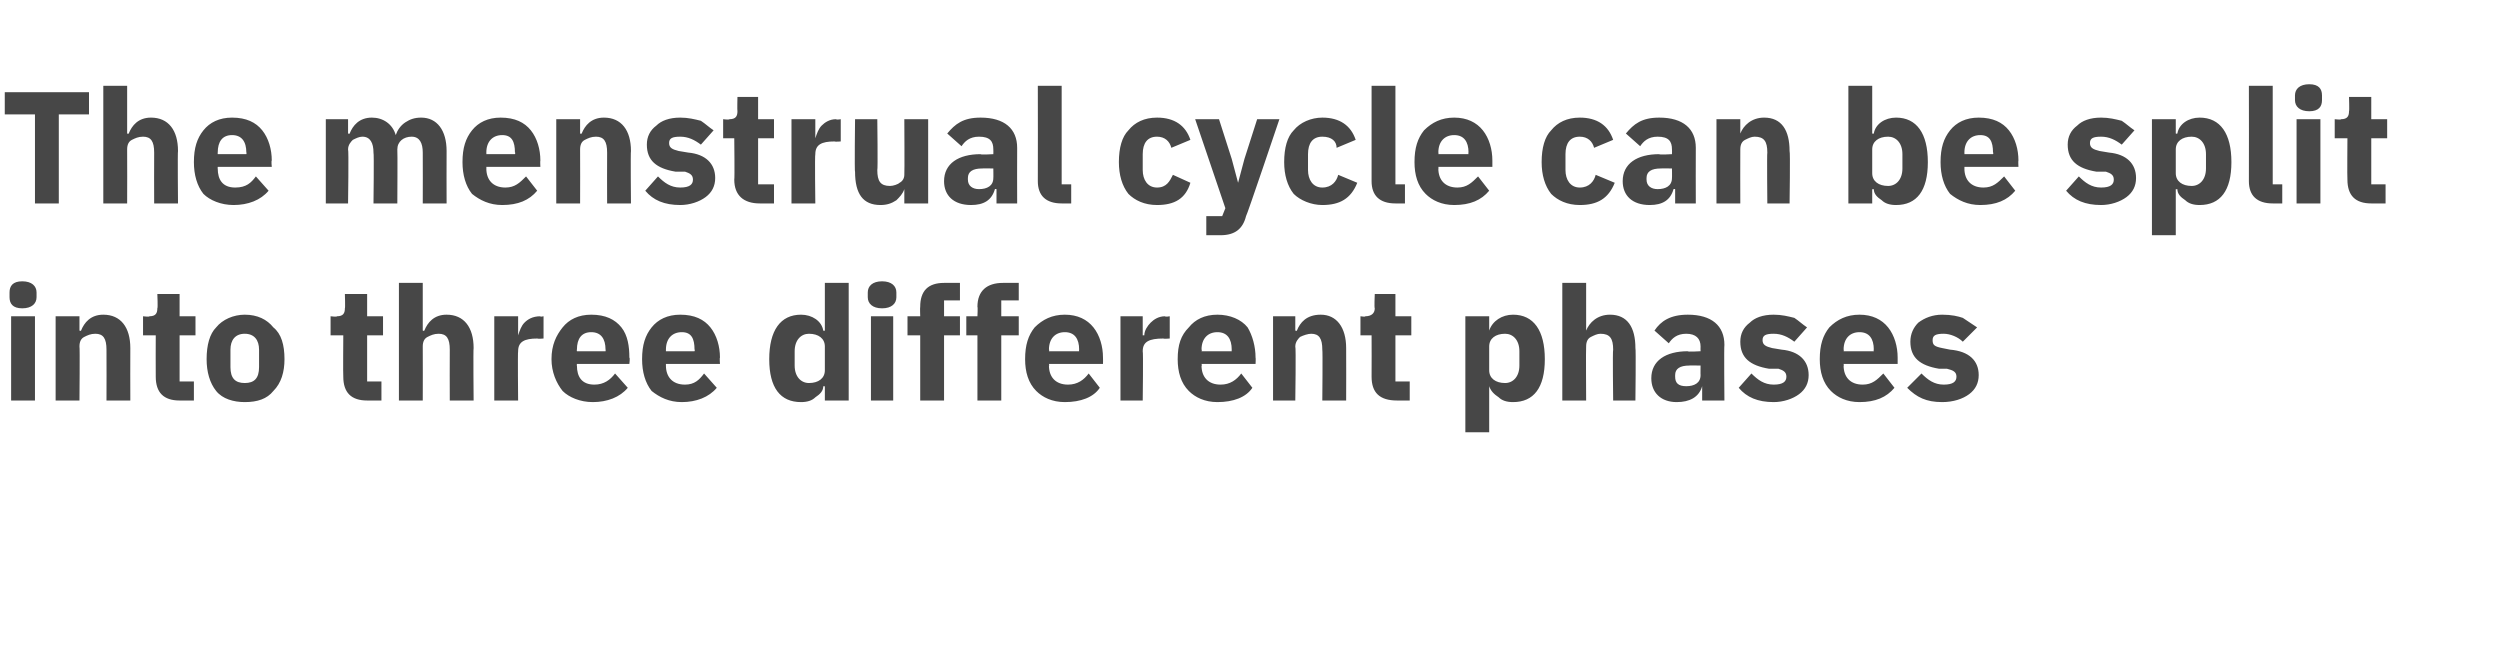
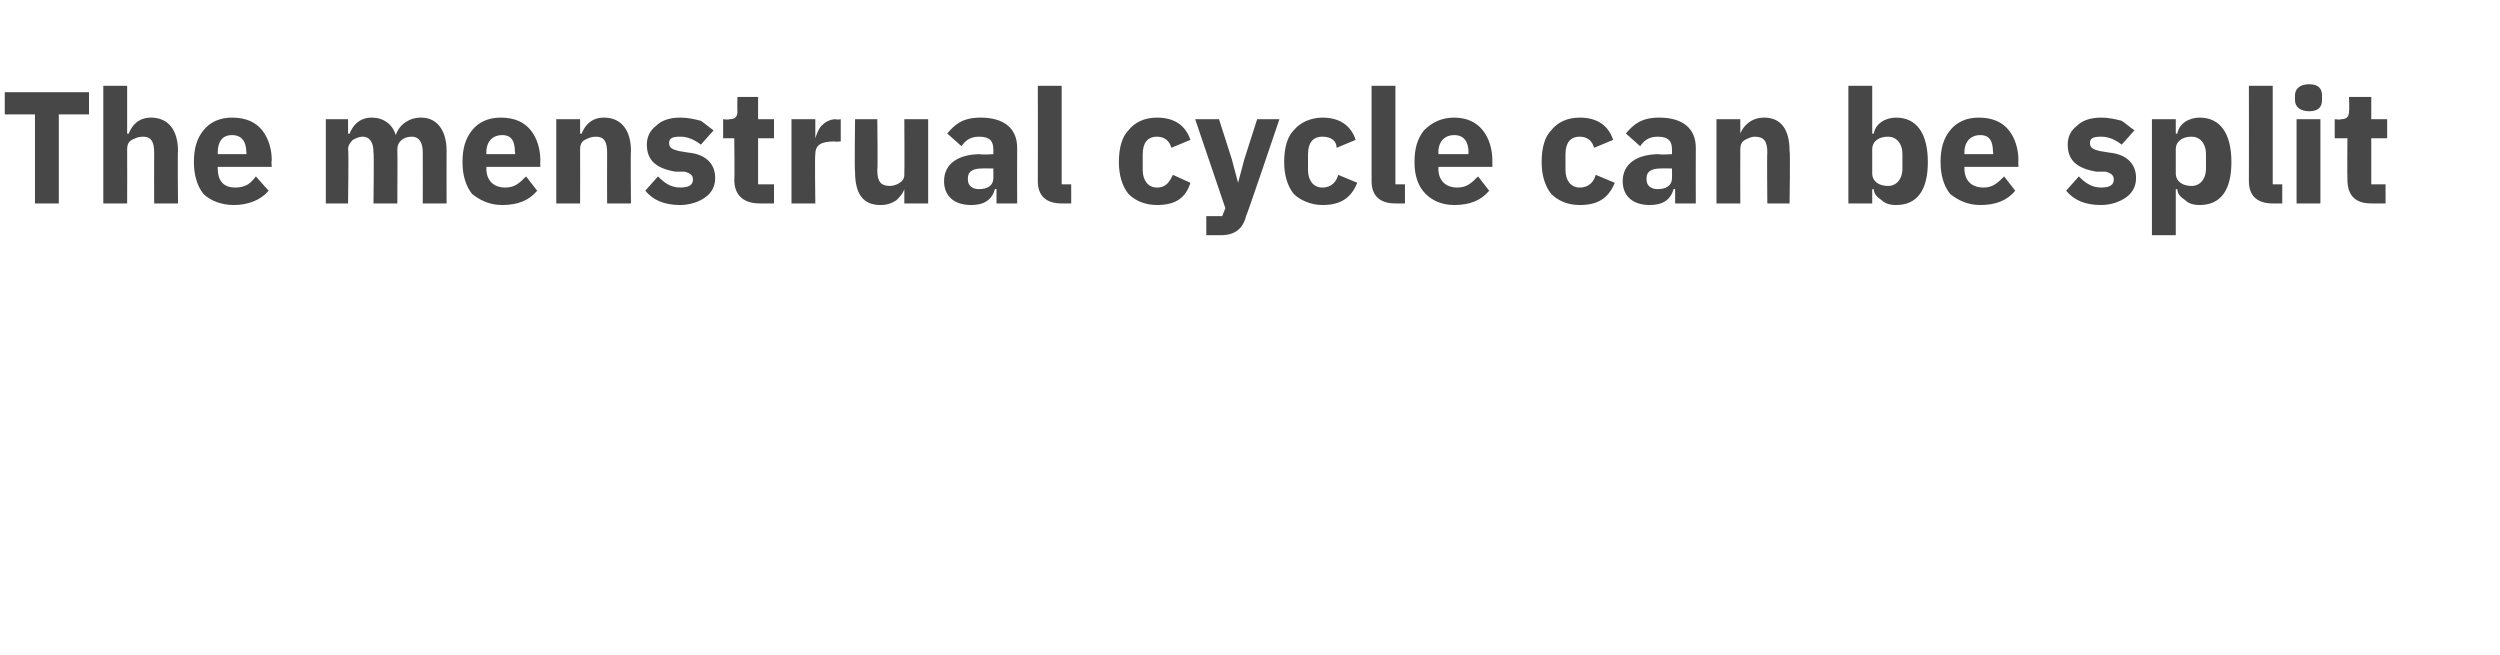
<svg xmlns="http://www.w3.org/2000/svg" version="1.1" width="157.3px" height="41.2px" viewBox="0 -5 157.3 41.2" style="top:-5px">
  <desc>The menstrual cycle can be split into three different phases</desc>
  <defs />
  <g id="Polygon170525">
-     <path d="M 2.3 13.7 C 2.3 13.7 2.3 13.4 2.3 13.4 C 2.3 13 2 12.7 1.4 12.7 C 0.8 12.7 0.6 13 0.6 13.4 C 0.6 13.4 0.6 13.7 0.6 13.7 C 0.6 14.1 0.8 14.4 1.4 14.4 C 2 14.4 2.3 14.1 2.3 13.7 Z M 0.7 20.2 L 2.2 20.2 L 2.2 14.9 L 0.7 14.9 L 0.7 20.2 Z M 5 20.2 C 5 20.2 5.03 16.8 5 16.8 C 5 16.5 5.1 16.3 5.3 16.2 C 5.5 16.1 5.7 16 6 16 C 6.5 16 6.7 16.3 6.7 17 C 6.71 17.03 6.7 20.2 6.7 20.2 L 8.2 20.2 C 8.2 20.2 8.19 16.91 8.2 16.9 C 8.2 15.6 7.6 14.8 6.5 14.8 C 5.7 14.8 5.3 15.3 5.1 15.8 C 5.09 15.84 5 15.8 5 15.8 L 5 14.9 L 3.5 14.9 L 3.5 20.2 L 5 20.2 Z M 12.2 20.2 L 12.2 19 L 11.3 19 L 11.3 16.1 L 12.3 16.1 L 12.3 14.9 L 11.3 14.9 L 11.3 13.5 L 9.9 13.5 C 9.9 13.5 9.94 14.39 9.9 14.4 C 9.9 14.7 9.8 14.9 9.4 14.9 C 9.42 14.95 9 14.9 9 14.9 L 9 16.1 L 9.8 16.1 C 9.8 16.1 9.79 18.67 9.8 18.7 C 9.8 19.7 10.3 20.2 11.3 20.2 C 11.35 20.2 12.2 20.2 12.2 20.2 Z M 17.2 19.6 C 17.7 19.1 17.9 18.4 17.9 17.6 C 17.9 16.7 17.7 16 17.2 15.6 C 16.8 15.1 16.2 14.8 15.4 14.8 C 14.7 14.8 14 15.1 13.6 15.6 C 13.2 16 13 16.7 13 17.6 C 13 18.4 13.2 19.1 13.6 19.6 C 14 20.1 14.7 20.3 15.4 20.3 C 16.2 20.3 16.8 20.1 17.2 19.6 Z M 14.5 18.1 C 14.5 18.1 14.5 17 14.5 17 C 14.5 16.4 14.8 16 15.4 16 C 16 16 16.3 16.4 16.3 17 C 16.3 17 16.3 18.1 16.3 18.1 C 16.3 18.8 16 19.1 15.4 19.1 C 14.8 19.1 14.5 18.8 14.5 18.1 Z M 24 20.2 L 24 19 L 23.1 19 L 23.1 16.1 L 24.1 16.1 L 24.1 14.9 L 23.1 14.9 L 23.1 13.5 L 21.7 13.5 C 21.7 13.5 21.73 14.39 21.7 14.4 C 21.7 14.7 21.6 14.9 21.2 14.9 C 21.21 14.95 20.8 14.9 20.8 14.9 L 20.8 16.1 L 21.6 16.1 C 21.6 16.1 21.58 18.67 21.6 18.7 C 21.6 19.7 22.1 20.2 23.1 20.2 C 23.14 20.2 24 20.2 24 20.2 Z M 25.1 20.2 L 26.6 20.2 C 26.6 20.2 26.61 16.8 26.6 16.8 C 26.6 16.5 26.7 16.3 26.9 16.2 C 27.1 16.1 27.3 16 27.6 16 C 28.1 16 28.3 16.3 28.3 17 C 28.29 17.03 28.3 20.2 28.3 20.2 L 29.8 20.2 C 29.8 20.2 29.77 16.91 29.8 16.9 C 29.8 15.6 29.2 14.8 28.1 14.8 C 27.3 14.8 26.9 15.3 26.7 15.8 C 26.67 15.84 26.6 15.8 26.6 15.8 L 26.6 12.8 L 25.1 12.8 L 25.1 20.2 Z M 32.6 20.2 C 32.6 20.2 32.57 17.13 32.6 17.1 C 32.6 16.5 33 16.3 33.8 16.3 C 33.85 16.33 34.2 16.3 34.2 16.3 L 34.2 14.9 C 34.2 14.9 33.96 14.95 34 14.9 C 33.5 14.9 33.2 15.1 33 15.3 C 32.8 15.5 32.7 15.8 32.6 16.1 C 32.62 16.09 32.6 16.1 32.6 16.1 L 32.6 14.9 L 31.1 14.9 L 31.1 20.2 L 32.6 20.2 Z M 39.5 19.4 C 39.5 19.4 38.7 18.5 38.7 18.5 C 38.4 18.9 38 19.2 37.4 19.2 C 36.6 19.2 36.3 18.7 36.3 18 C 36.28 18.03 36.3 17.9 36.3 17.9 L 39.6 17.9 C 39.6 17.9 39.65 17.51 39.6 17.5 C 39.6 16.8 39.5 16.1 39.1 15.6 C 38.7 15.1 38.1 14.8 37.2 14.8 C 36.4 14.8 35.8 15.1 35.4 15.6 C 35 16.1 34.7 16.7 34.7 17.6 C 34.7 18.4 35 19.1 35.4 19.6 C 35.8 20 36.5 20.3 37.3 20.3 C 38.2 20.3 39 20 39.5 19.4 Z M 38.1 17 C 38.12 16.99 38.1 17.1 38.1 17.1 L 36.3 17.1 C 36.3 17.1 36.28 17 36.3 17 C 36.3 16.3 36.6 15.9 37.2 15.9 C 37.8 15.9 38.1 16.3 38.1 17 Z M 45.1 19.4 C 45.1 19.4 44.3 18.5 44.3 18.5 C 44 18.9 43.7 19.2 43.1 19.2 C 42.3 19.2 41.9 18.7 41.9 18 C 41.9 18.03 41.9 17.9 41.9 17.9 L 45.3 17.9 C 45.3 17.9 45.27 17.51 45.3 17.5 C 45.3 16.8 45.1 16.1 44.7 15.6 C 44.3 15.1 43.7 14.8 42.8 14.8 C 42 14.8 41.4 15.1 41 15.6 C 40.6 16.1 40.4 16.7 40.4 17.6 C 40.4 18.4 40.6 19.1 41 19.6 C 41.5 20 42.1 20.3 42.9 20.3 C 43.8 20.3 44.6 20 45.1 19.4 Z M 43.7 17 C 43.74 16.99 43.7 17.1 43.7 17.1 L 41.9 17.1 C 41.9 17.1 41.9 17 41.9 17 C 41.9 16.3 42.3 15.9 42.9 15.9 C 43.5 15.9 43.7 16.3 43.7 17 Z M 51.9 20.2 L 53.4 20.2 L 53.4 12.8 L 51.9 12.8 L 51.9 15.8 C 51.9 15.8 51.85 15.83 51.8 15.8 C 51.7 15.2 51.1 14.8 50.4 14.8 C 49.1 14.8 48.4 15.8 48.4 17.6 C 48.4 19.4 49.1 20.3 50.4 20.3 C 50.8 20.3 51.1 20.2 51.3 20 C 51.6 19.8 51.8 19.6 51.8 19.3 C 51.85 19.32 51.9 19.3 51.9 19.3 L 51.9 20.2 Z M 50 18 C 50 18 50 17.1 50 17.1 C 50 16.4 50.4 16 50.9 16 C 51.5 16 51.9 16.3 51.9 16.8 C 51.9 16.8 51.9 18.3 51.9 18.3 C 51.9 18.8 51.5 19.1 50.9 19.1 C 50.4 19.1 50 18.7 50 18 Z M 56.4 13.7 C 56.4 13.7 56.4 13.4 56.4 13.4 C 56.4 13 56.1 12.7 55.5 12.7 C 54.9 12.7 54.6 13 54.6 13.4 C 54.6 13.4 54.6 13.7 54.6 13.7 C 54.6 14.1 54.9 14.4 55.5 14.4 C 56.1 14.4 56.4 14.1 56.4 13.7 Z M 54.8 20.2 L 56.2 20.2 L 56.2 14.9 L 54.8 14.9 L 54.8 20.2 Z M 57.9 20.2 L 59.4 20.2 L 59.4 16.1 L 60.4 16.1 L 60.4 14.9 L 59.4 14.9 L 59.4 13.9 L 60.4 13.9 L 60.4 12.8 C 60.4 12.8 59.45 12.8 59.4 12.8 C 58.4 12.8 57.9 13.3 57.9 14.3 C 57.88 14.33 57.9 14.9 57.9 14.9 L 57.1 14.9 L 57.1 16.1 L 57.9 16.1 L 57.9 20.2 Z M 61.5 20.2 L 63 20.2 L 63 16.1 L 64.1 16.1 L 64.1 14.9 L 63 14.9 L 63 13.9 L 64.1 13.9 L 64.1 12.8 C 64.1 12.8 63.1 12.8 63.1 12.8 C 62.1 12.8 61.5 13.3 61.5 14.3 C 61.53 14.33 61.5 14.9 61.5 14.9 L 60.8 14.9 L 60.8 16.1 L 61.5 16.1 L 61.5 20.2 Z M 69.2 19.4 C 69.2 19.4 68.5 18.5 68.5 18.5 C 68.2 18.9 67.8 19.2 67.2 19.2 C 66.4 19.2 66 18.7 66 18 C 66.04 18.03 66 17.9 66 17.9 L 69.4 17.9 C 69.4 17.9 69.41 17.51 69.4 17.5 C 69.4 16.8 69.2 16.1 68.8 15.6 C 68.4 15.1 67.8 14.8 67 14.8 C 66.2 14.8 65.6 15.1 65.1 15.6 C 64.7 16.1 64.5 16.7 64.5 17.6 C 64.5 18.4 64.7 19.1 65.2 19.6 C 65.6 20 66.2 20.3 67 20.3 C 68 20.3 68.8 20 69.2 19.4 Z M 67.9 17 C 67.88 16.99 67.9 17.1 67.9 17.1 L 66 17.1 C 66 17.1 66.04 17 66 17 C 66 16.3 66.4 15.9 67 15.9 C 67.6 15.9 67.9 16.3 67.9 17 Z M 71.9 20.2 C 71.9 20.2 71.94 17.13 71.9 17.1 C 71.9 16.5 72.3 16.3 73.2 16.3 C 73.22 16.33 73.6 16.3 73.6 16.3 L 73.6 14.9 C 73.6 14.9 73.33 14.95 73.3 14.9 C 72.9 14.9 72.6 15.1 72.4 15.3 C 72.2 15.5 72 15.8 72 16.1 C 71.99 16.09 71.9 16.1 71.9 16.1 L 71.9 14.9 L 70.5 14.9 L 70.5 20.2 L 71.9 20.2 Z M 78.8 19.4 C 78.8 19.4 78.1 18.5 78.1 18.5 C 77.8 18.9 77.4 19.2 76.8 19.2 C 76 19.2 75.6 18.7 75.6 18 C 75.65 18.03 75.6 17.9 75.6 17.9 L 79 17.9 C 79 17.9 79.02 17.51 79 17.5 C 79 16.8 78.8 16.1 78.5 15.6 C 78.1 15.1 77.4 14.8 76.6 14.8 C 75.8 14.8 75.2 15.1 74.8 15.6 C 74.3 16.1 74.1 16.7 74.1 17.6 C 74.1 18.4 74.3 19.1 74.8 19.6 C 75.2 20 75.8 20.3 76.6 20.3 C 77.6 20.3 78.4 20 78.8 19.4 Z M 77.5 17 C 77.49 16.99 77.5 17.1 77.5 17.1 L 75.6 17.1 C 75.6 17.1 75.65 17 75.6 17 C 75.6 16.3 76 15.9 76.6 15.9 C 77.2 15.9 77.5 16.3 77.5 17 Z M 81.5 20.2 C 81.5 20.2 81.55 16.8 81.5 16.8 C 81.5 16.5 81.7 16.3 81.8 16.2 C 82 16.1 82.3 16 82.5 16 C 83 16 83.2 16.3 83.2 17 C 83.23 17.03 83.2 20.2 83.2 20.2 L 84.7 20.2 C 84.7 20.2 84.71 16.91 84.7 16.9 C 84.7 15.6 84.1 14.8 83.1 14.8 C 82.2 14.8 81.8 15.3 81.6 15.8 C 81.61 15.84 81.5 15.8 81.5 15.8 L 81.5 14.9 L 80.1 14.9 L 80.1 20.2 L 81.5 20.2 Z M 88.7 20.2 L 88.7 19 L 87.8 19 L 87.8 16.1 L 88.8 16.1 L 88.8 14.9 L 87.8 14.9 L 87.8 13.5 L 86.5 13.5 C 86.5 13.5 86.46 14.39 86.5 14.4 C 86.5 14.7 86.3 14.9 85.9 14.9 C 85.94 14.95 85.6 14.9 85.6 14.9 L 85.6 16.1 L 86.3 16.1 C 86.3 16.1 86.31 18.67 86.3 18.7 C 86.3 19.7 86.8 20.2 87.9 20.2 C 87.87 20.2 88.7 20.2 88.7 20.2 Z M 92.2 22.2 L 93.7 22.2 L 93.7 19.3 C 93.7 19.3 93.75 19.32 93.7 19.3 C 93.8 19.6 94 19.8 94.3 20 C 94.5 20.2 94.8 20.3 95.2 20.3 C 96.5 20.3 97.2 19.4 97.2 17.6 C 97.2 15.8 96.5 14.8 95.2 14.8 C 94.5 14.8 93.9 15.2 93.7 15.8 C 93.75 15.83 93.7 15.8 93.7 15.8 L 93.7 14.9 L 92.2 14.9 L 92.2 22.2 Z M 93.7 18.3 C 93.7 18.3 93.7 16.8 93.7 16.8 C 93.7 16.3 94.1 16 94.7 16 C 95.2 16 95.6 16.4 95.6 17.1 C 95.6 17.1 95.6 18 95.6 18 C 95.6 18.7 95.2 19.1 94.7 19.1 C 94.1 19.1 93.7 18.8 93.7 18.3 Z M 98.3 20.2 L 99.8 20.2 C 99.8 20.2 99.78 16.8 99.8 16.8 C 99.8 16.5 99.9 16.3 100.1 16.2 C 100.3 16.1 100.5 16 100.7 16 C 101.3 16 101.5 16.3 101.5 17 C 101.46 17.03 101.5 20.2 101.5 20.2 L 102.9 20.2 C 102.9 20.2 102.94 16.91 102.9 16.9 C 102.9 15.6 102.4 14.8 101.3 14.8 C 100.5 14.8 100 15.3 99.8 15.8 C 99.84 15.84 99.8 15.8 99.8 15.8 L 99.8 12.8 L 98.3 12.8 L 98.3 20.2 Z M 108.5 16.7 C 108.47 16.75 108.5 20.2 108.5 20.2 L 107.1 20.2 L 107.1 19.3 C 107.1 19.3 107.08 19.28 107.1 19.3 C 106.9 20 106.3 20.3 105.5 20.3 C 104.5 20.3 103.9 19.7 103.9 18.8 C 103.9 17.7 104.8 17.1 106.2 17.1 C 106.16 17.15 107 17.1 107 17.1 C 107 17.1 106.99 16.82 107 16.8 C 107 16.3 106.7 16 106.1 16 C 105.5 16 105.2 16.3 105 16.6 C 105 16.6 104.1 15.8 104.1 15.8 C 104.5 15.2 105.1 14.8 106.2 14.8 C 107.7 14.8 108.5 15.5 108.5 16.7 Z M 107 18 C 107 18 106.27 17.99 106.3 18 C 105.7 18 105.4 18.2 105.4 18.6 C 105.4 18.6 105.4 18.7 105.4 18.7 C 105.4 19.1 105.6 19.3 106.1 19.3 C 106.6 19.3 107 19.1 107 18.6 C 106.99 18.61 107 18 107 18 Z M 113.2 19.8 C 113.6 19.5 113.8 19.1 113.8 18.6 C 113.8 17.7 113.2 17.1 112.1 17 C 112.1 17 111.5 16.9 111.5 16.9 C 111.1 16.8 110.9 16.7 110.9 16.4 C 110.9 16.1 111.1 16 111.6 16 C 112.1 16 112.5 16.2 112.9 16.5 C 112.9 16.5 113.7 15.6 113.7 15.6 C 113.4 15.4 113.2 15.2 112.9 15 C 112.5 14.9 112.1 14.8 111.6 14.8 C 110.9 14.8 110.4 15 110.1 15.3 C 109.7 15.6 109.5 16 109.5 16.5 C 109.5 17.5 110.1 18 111.3 18.2 C 111.3 18.2 111.9 18.2 111.9 18.2 C 112.2 18.3 112.4 18.4 112.4 18.7 C 112.4 19 112.2 19.2 111.6 19.2 C 111 19.2 110.6 18.9 110.2 18.5 C 110.2 18.5 109.4 19.4 109.4 19.4 C 109.9 20 110.6 20.3 111.6 20.3 C 112.2 20.3 112.8 20.1 113.2 19.8 Z M 119.2 19.4 C 119.2 19.4 118.5 18.5 118.5 18.5 C 118.1 18.9 117.8 19.2 117.2 19.2 C 116.4 19.2 116 18.7 116 18 C 116.03 18.03 116 17.9 116 17.9 L 119.4 17.9 C 119.4 17.9 119.4 17.51 119.4 17.5 C 119.4 16.8 119.2 16.1 118.8 15.6 C 118.4 15.1 117.8 14.8 117 14.8 C 116.2 14.8 115.6 15.1 115.1 15.6 C 114.7 16.1 114.5 16.7 114.5 17.6 C 114.5 18.4 114.7 19.1 115.2 19.6 C 115.6 20 116.2 20.3 117 20.3 C 118 20.3 118.7 20 119.2 19.4 Z M 117.9 17 C 117.87 16.99 117.9 17.1 117.9 17.1 L 116 17.1 C 116 17.1 116.03 17 116 17 C 116 16.3 116.4 15.9 117 15.9 C 117.6 15.9 117.9 16.3 117.9 17 Z M 123.9 19.8 C 124.3 19.5 124.5 19.1 124.5 18.6 C 124.5 17.7 123.9 17.1 122.7 17 C 122.7 17 122.2 16.9 122.2 16.9 C 121.7 16.8 121.6 16.7 121.6 16.4 C 121.6 16.1 121.8 16 122.3 16 C 122.7 16 123.2 16.2 123.5 16.5 C 123.5 16.5 124.4 15.6 124.4 15.6 C 124.1 15.4 123.8 15.2 123.5 15 C 123.2 14.9 122.8 14.8 122.2 14.8 C 121.6 14.8 121.1 15 120.7 15.3 C 120.4 15.6 120.2 16 120.2 16.5 C 120.2 17.5 120.8 18 122 18.2 C 122 18.2 122.5 18.2 122.5 18.2 C 122.9 18.3 123.1 18.4 123.1 18.7 C 123.1 19 122.9 19.2 122.3 19.2 C 121.7 19.2 121.3 18.9 120.9 18.5 C 120.9 18.5 120 19.4 120 19.4 C 120.6 20 121.2 20.3 122.2 20.3 C 122.9 20.3 123.5 20.1 123.9 19.8 Z " stroke="none" fill="#474747" />
-   </g>
+     </g>
  <g id="Polygon170524">
    <path d="M 5.6 2.2 L 5.6 0.8 L 0.3 0.8 L 0.3 2.2 L 2.2 2.2 L 2.2 7.8 L 3.7 7.8 L 3.7 2.2 L 5.6 2.2 Z M 6.5 7.8 L 8 7.8 C 8 7.8 8.01 4.4 8 4.4 C 8 4.1 8.1 3.9 8.3 3.8 C 8.5 3.7 8.7 3.6 9 3.6 C 9.5 3.6 9.7 3.9 9.7 4.6 C 9.69 4.63 9.7 7.8 9.7 7.8 L 11.2 7.8 C 11.2 7.8 11.17 4.51 11.2 4.5 C 11.2 3.2 10.6 2.4 9.5 2.4 C 8.7 2.4 8.3 2.9 8.1 3.4 C 8.07 3.44 8 3.4 8 3.4 L 8 0.4 L 6.5 0.4 L 6.5 7.8 Z M 16.9 7 C 16.9 7 16.1 6.1 16.1 6.1 C 15.8 6.5 15.5 6.8 14.8 6.8 C 14 6.8 13.7 6.3 13.7 5.6 C 13.69 5.63 13.7 5.5 13.7 5.5 L 17.1 5.5 C 17.1 5.5 17.06 5.11 17.1 5.1 C 17.1 4.4 16.9 3.7 16.5 3.2 C 16.1 2.7 15.5 2.4 14.6 2.4 C 13.8 2.4 13.2 2.7 12.8 3.2 C 12.4 3.7 12.2 4.3 12.2 5.2 C 12.2 6 12.4 6.7 12.8 7.2 C 13.2 7.6 13.9 7.9 14.7 7.9 C 15.6 7.9 16.4 7.6 16.9 7 Z M 15.5 4.6 C 15.53 4.59 15.5 4.7 15.5 4.7 L 13.7 4.7 C 13.7 4.7 13.69 4.6 13.7 4.6 C 13.7 3.9 14 3.5 14.6 3.5 C 15.2 3.5 15.5 3.9 15.5 4.6 Z M 21.9 7.8 C 21.9 7.8 21.95 4.4 21.9 4.4 C 21.9 4.1 22.1 3.9 22.2 3.8 C 22.4 3.7 22.6 3.6 22.8 3.6 C 23.3 3.6 23.5 4 23.5 4.6 C 23.54 4.63 23.5 7.8 23.5 7.8 L 25 7.8 C 25 7.8 25.02 4.4 25 4.4 C 25 3.9 25.4 3.6 25.9 3.6 C 26.4 3.6 26.6 4 26.6 4.6 C 26.61 4.63 26.6 7.8 26.6 7.8 L 28.1 7.8 C 28.1 7.8 28.09 4.51 28.1 4.5 C 28.1 3.2 27.5 2.4 26.5 2.4 C 26.1 2.4 25.8 2.5 25.5 2.7 C 25.2 2.9 25 3.2 24.9 3.5 C 24.9 3.5 24.9 3.5 24.9 3.5 C 24.7 2.8 24.1 2.4 23.4 2.4 C 22.6 2.4 22.2 2.9 22 3.4 C 22.01 3.44 21.9 3.4 21.9 3.4 L 21.9 2.5 L 20.5 2.5 L 20.5 7.8 L 21.9 7.8 Z M 33.8 7 C 33.8 7 33.1 6.1 33.1 6.1 C 32.7 6.5 32.4 6.8 31.8 6.8 C 31 6.8 30.6 6.3 30.6 5.6 C 30.61 5.63 30.6 5.5 30.6 5.5 L 34 5.5 C 34 5.5 33.98 5.11 34 5.1 C 34 4.4 33.8 3.7 33.4 3.2 C 33 2.7 32.4 2.4 31.5 2.4 C 30.7 2.4 30.1 2.7 29.7 3.2 C 29.3 3.7 29.1 4.3 29.1 5.2 C 29.1 6 29.3 6.7 29.7 7.2 C 30.2 7.6 30.8 7.9 31.6 7.9 C 32.6 7.9 33.3 7.6 33.8 7 Z M 32.4 4.6 C 32.45 4.59 32.4 4.7 32.4 4.7 L 30.6 4.7 C 30.6 4.7 30.61 4.6 30.6 4.6 C 30.6 3.9 31 3.5 31.6 3.5 C 32.2 3.5 32.4 3.9 32.4 4.6 Z M 36.5 7.8 C 36.5 7.8 36.51 4.4 36.5 4.4 C 36.5 4.1 36.6 3.9 36.8 3.8 C 37 3.7 37.2 3.6 37.5 3.6 C 38 3.6 38.2 3.9 38.2 4.6 C 38.19 4.63 38.2 7.8 38.2 7.8 L 39.7 7.8 C 39.7 7.8 39.67 4.51 39.7 4.5 C 39.7 3.2 39.1 2.4 38 2.4 C 37.2 2.4 36.8 2.9 36.6 3.4 C 36.57 3.44 36.5 3.4 36.5 3.4 L 36.5 2.5 L 35 2.5 L 35 7.8 L 36.5 7.8 Z M 44.4 7.4 C 44.8 7.1 45 6.7 45 6.2 C 45 5.3 44.4 4.7 43.3 4.6 C 43.3 4.6 42.7 4.5 42.7 4.5 C 42.3 4.4 42.1 4.3 42.1 4 C 42.1 3.7 42.3 3.6 42.8 3.6 C 43.3 3.6 43.7 3.8 44.1 4.1 C 44.1 4.1 44.9 3.2 44.9 3.2 C 44.6 3 44.4 2.8 44.1 2.6 C 43.7 2.5 43.3 2.4 42.8 2.4 C 42.1 2.4 41.6 2.6 41.3 2.9 C 40.9 3.2 40.7 3.6 40.7 4.1 C 40.7 5.1 41.3 5.6 42.5 5.8 C 42.5 5.8 43.1 5.8 43.1 5.8 C 43.4 5.9 43.6 6 43.6 6.3 C 43.6 6.6 43.4 6.8 42.8 6.8 C 42.2 6.8 41.8 6.5 41.4 6.1 C 41.4 6.1 40.6 7 40.6 7 C 41.1 7.6 41.8 7.9 42.8 7.9 C 43.4 7.9 44 7.7 44.4 7.4 Z M 48.7 7.8 L 48.7 6.6 L 47.7 6.6 L 47.7 3.7 L 48.7 3.7 L 48.7 2.5 L 47.7 2.5 L 47.7 1.1 L 46.4 1.1 C 46.4 1.1 46.38 1.99 46.4 2 C 46.4 2.3 46.3 2.5 45.9 2.5 C 45.86 2.55 45.5 2.5 45.5 2.5 L 45.5 3.7 L 46.2 3.7 C 46.2 3.7 46.23 6.27 46.2 6.3 C 46.2 7.3 46.8 7.8 47.8 7.8 C 47.79 7.8 48.7 7.8 48.7 7.8 Z M 51.3 7.8 C 51.3 7.8 51.26 4.73 51.3 4.7 C 51.3 4.1 51.7 3.9 52.5 3.9 C 52.54 3.93 52.9 3.9 52.9 3.9 L 52.9 2.5 C 52.9 2.5 52.65 2.55 52.6 2.5 C 52.2 2.5 51.9 2.7 51.7 2.9 C 51.5 3.1 51.4 3.4 51.3 3.7 C 51.31 3.69 51.3 3.7 51.3 3.7 L 51.3 2.5 L 49.8 2.5 L 49.8 7.8 L 51.3 7.8 Z M 56.9 7.8 L 58.4 7.8 L 58.4 2.5 L 56.9 2.5 C 56.9 2.5 56.92 5.96 56.9 6 C 56.9 6.2 56.8 6.4 56.6 6.5 C 56.5 6.6 56.2 6.7 56 6.7 C 55.4 6.7 55.2 6.4 55.2 5.7 C 55.24 5.72 55.2 2.5 55.2 2.5 L 53.8 2.5 C 53.8 2.5 53.76 5.85 53.8 5.8 C 53.8 7.2 54.3 7.9 55.4 7.9 C 55.8 7.9 56.1 7.8 56.4 7.6 C 56.6 7.4 56.8 7.2 56.9 6.9 C 56.87 6.92 56.9 6.9 56.9 6.9 L 56.9 7.8 Z M 64 4.3 C 63.99 4.35 64 7.8 64 7.8 L 62.7 7.8 L 62.7 6.9 C 62.7 6.9 62.6 6.88 62.6 6.9 C 62.4 7.6 61.9 7.9 61.1 7.9 C 60 7.9 59.4 7.3 59.4 6.4 C 59.4 5.3 60.3 4.7 61.7 4.7 C 61.68 4.75 62.5 4.7 62.5 4.7 C 62.5 4.7 62.51 4.42 62.5 4.4 C 62.5 3.9 62.3 3.6 61.6 3.6 C 61 3.6 60.7 3.9 60.5 4.2 C 60.5 4.2 59.6 3.4 59.6 3.4 C 60.1 2.8 60.6 2.4 61.7 2.4 C 63.2 2.4 64 3.1 64 4.3 Z M 62.5 5.6 C 62.5 5.6 61.79 5.59 61.8 5.6 C 61.2 5.6 60.9 5.8 60.9 6.2 C 60.9 6.2 60.9 6.3 60.9 6.3 C 60.9 6.7 61.2 6.9 61.6 6.9 C 62.1 6.9 62.5 6.7 62.5 6.2 C 62.51 6.21 62.5 5.6 62.5 5.6 Z M 67.4 7.8 L 67.4 6.6 L 66.8 6.6 L 66.8 0.4 L 65.3 0.4 C 65.3 0.4 65.31 6.36 65.3 6.4 C 65.3 7.3 65.8 7.8 66.8 7.8 C 66.78 7.8 67.4 7.8 67.4 7.8 Z M 74.9 6.5 C 74.9 6.5 73.8 6 73.8 6 C 73.6 6.4 73.4 6.8 72.8 6.8 C 72.2 6.8 71.9 6.3 71.9 5.7 C 71.9 5.7 71.9 4.7 71.9 4.7 C 71.9 4 72.2 3.6 72.8 3.6 C 73.3 3.6 73.6 3.9 73.7 4.3 C 73.7 4.3 74.9 3.8 74.9 3.8 C 74.6 2.9 73.9 2.4 72.8 2.4 C 72 2.4 71.4 2.7 71 3.2 C 70.6 3.6 70.4 4.3 70.4 5.2 C 70.4 6 70.6 6.7 71 7.2 C 71.4 7.6 72 7.9 72.8 7.9 C 73.9 7.9 74.6 7.5 74.9 6.5 Z M 78.3 5 L 77.9 6.5 L 77.9 6.5 L 77.5 5 L 76.7 2.5 L 75.2 2.5 L 77.1 8.1 L 76.9 8.6 L 75.9 8.6 L 75.9 9.8 C 75.9 9.8 76.83 9.8 76.8 9.8 C 77.7 9.8 78.2 9.4 78.4 8.6 C 78.44 8.61 80.5 2.5 80.5 2.5 L 79.1 2.5 L 78.3 5 Z M 85.4 6.5 C 85.4 6.5 84.2 6 84.2 6 C 84.1 6.4 83.8 6.8 83.2 6.8 C 82.6 6.8 82.3 6.3 82.3 5.7 C 82.3 5.7 82.3 4.7 82.3 4.7 C 82.3 4 82.6 3.6 83.2 3.6 C 83.8 3.6 84.1 3.9 84.1 4.3 C 84.1 4.3 85.3 3.8 85.3 3.8 C 85 2.9 84.3 2.4 83.2 2.4 C 82.5 2.4 81.8 2.7 81.4 3.2 C 81 3.6 80.8 4.3 80.8 5.2 C 80.8 6 81 6.7 81.4 7.2 C 81.8 7.6 82.5 7.9 83.2 7.9 C 84.3 7.9 85 7.5 85.4 6.5 Z M 88.4 7.8 L 88.4 6.6 L 87.8 6.6 L 87.8 0.4 L 86.3 0.4 C 86.3 0.4 86.3 6.36 86.3 6.4 C 86.3 7.3 86.8 7.8 87.8 7.8 C 87.77 7.8 88.4 7.8 88.4 7.8 Z M 93.7 7 C 93.7 7 93 6.1 93 6.1 C 92.6 6.5 92.3 6.8 91.7 6.8 C 90.9 6.8 90.5 6.3 90.5 5.6 C 90.53 5.63 90.5 5.5 90.5 5.5 L 93.9 5.5 C 93.9 5.5 93.9 5.11 93.9 5.1 C 93.9 4.4 93.7 3.7 93.3 3.2 C 92.9 2.7 92.3 2.4 91.5 2.4 C 90.7 2.4 90.1 2.7 89.6 3.2 C 89.2 3.7 89 4.3 89 5.2 C 89 6 89.2 6.7 89.7 7.2 C 90.1 7.6 90.7 7.9 91.5 7.9 C 92.5 7.9 93.2 7.6 93.7 7 Z M 92.4 4.6 C 92.37 4.59 92.4 4.7 92.4 4.7 L 90.5 4.7 C 90.5 4.7 90.53 4.6 90.5 4.6 C 90.5 3.9 90.9 3.5 91.5 3.5 C 92.1 3.5 92.4 3.9 92.4 4.6 Z M 101.6 6.5 C 101.6 6.5 100.4 6 100.4 6 C 100.3 6.4 100 6.8 99.4 6.8 C 98.8 6.8 98.5 6.3 98.5 5.7 C 98.5 5.7 98.5 4.7 98.5 4.7 C 98.5 4 98.8 3.6 99.4 3.6 C 99.9 3.6 100.2 3.9 100.3 4.3 C 100.3 4.3 101.5 3.8 101.5 3.8 C 101.2 2.9 100.5 2.4 99.4 2.4 C 98.6 2.4 98 2.7 97.6 3.2 C 97.2 3.6 97 4.3 97 5.2 C 97 6 97.2 6.7 97.6 7.2 C 98 7.6 98.6 7.9 99.4 7.9 C 100.5 7.9 101.2 7.5 101.6 6.5 Z M 106.7 4.3 C 106.69 4.35 106.7 7.8 106.7 7.8 L 105.4 7.8 L 105.4 6.9 C 105.4 6.9 105.3 6.88 105.3 6.9 C 105.1 7.6 104.6 7.9 103.8 7.9 C 102.7 7.9 102.1 7.3 102.1 6.4 C 102.1 5.3 103 4.7 104.4 4.7 C 104.38 4.75 105.2 4.7 105.2 4.7 C 105.2 4.7 105.21 4.42 105.2 4.4 C 105.2 3.9 105 3.6 104.3 3.6 C 103.7 3.6 103.4 3.9 103.2 4.2 C 103.2 4.2 102.3 3.4 102.3 3.4 C 102.8 2.8 103.3 2.4 104.4 2.4 C 105.9 2.4 106.7 3.1 106.7 4.3 Z M 105.2 5.6 C 105.2 5.6 104.49 5.59 104.5 5.6 C 103.9 5.6 103.6 5.8 103.6 6.2 C 103.6 6.2 103.6 6.3 103.6 6.3 C 103.6 6.7 103.9 6.9 104.3 6.9 C 104.8 6.9 105.2 6.7 105.2 6.2 C 105.21 6.21 105.2 5.6 105.2 5.6 Z M 109.5 7.8 C 109.5 7.8 109.49 4.4 109.5 4.4 C 109.5 4.1 109.6 3.9 109.8 3.8 C 110 3.7 110.2 3.6 110.4 3.6 C 111 3.6 111.2 3.9 111.2 4.6 C 111.17 4.63 111.2 7.8 111.2 7.8 L 112.6 7.8 C 112.6 7.8 112.65 4.51 112.6 4.5 C 112.6 3.2 112.1 2.4 111 2.4 C 110.2 2.4 109.7 2.9 109.5 3.4 C 109.55 3.44 109.5 3.4 109.5 3.4 L 109.5 2.5 L 108 2.5 L 108 7.8 L 109.5 7.8 Z M 116.3 7.8 L 117.8 7.8 L 117.8 6.9 C 117.8 6.9 117.86 6.92 117.9 6.9 C 117.9 7.2 118.1 7.4 118.4 7.6 C 118.6 7.8 118.9 7.9 119.3 7.9 C 120.6 7.9 121.3 7 121.3 5.2 C 121.3 3.4 120.6 2.4 119.3 2.4 C 118.6 2.4 118 2.8 117.9 3.4 C 117.86 3.43 117.8 3.4 117.8 3.4 L 117.8 0.4 L 116.3 0.4 L 116.3 7.8 Z M 117.8 5.9 C 117.8 5.9 117.8 4.4 117.8 4.4 C 117.8 3.9 118.2 3.6 118.8 3.6 C 119.3 3.6 119.7 4 119.7 4.7 C 119.7 4.7 119.7 5.6 119.7 5.6 C 119.7 6.3 119.3 6.7 118.8 6.7 C 118.2 6.7 117.8 6.4 117.8 5.9 Z M 126.8 7 C 126.8 7 126.1 6.1 126.1 6.1 C 125.7 6.5 125.4 6.8 124.8 6.8 C 124 6.8 123.6 6.3 123.6 5.6 C 123.61 5.63 123.6 5.5 123.6 5.5 L 127 5.5 C 127 5.5 126.98 5.11 127 5.1 C 127 4.4 126.8 3.7 126.4 3.2 C 126 2.7 125.4 2.4 124.5 2.4 C 123.7 2.4 123.1 2.7 122.7 3.2 C 122.3 3.7 122.1 4.3 122.1 5.2 C 122.1 6 122.3 6.7 122.7 7.2 C 123.2 7.6 123.8 7.9 124.6 7.9 C 125.6 7.9 126.3 7.6 126.8 7 Z M 125.4 4.6 C 125.45 4.59 125.4 4.7 125.4 4.7 L 123.6 4.7 C 123.6 4.7 123.61 4.6 123.6 4.6 C 123.6 3.9 124 3.5 124.6 3.5 C 125.2 3.5 125.4 3.9 125.4 4.6 Z M 133.8 7.4 C 134.2 7.1 134.4 6.7 134.4 6.2 C 134.4 5.3 133.8 4.7 132.7 4.6 C 132.7 4.6 132.1 4.5 132.1 4.5 C 131.7 4.4 131.5 4.3 131.5 4 C 131.5 3.7 131.7 3.6 132.2 3.6 C 132.7 3.6 133.1 3.8 133.5 4.1 C 133.5 4.1 134.3 3.2 134.3 3.2 C 134 3 133.8 2.8 133.5 2.6 C 133.1 2.5 132.7 2.4 132.2 2.4 C 131.5 2.4 131 2.6 130.7 2.9 C 130.3 3.2 130.1 3.6 130.1 4.1 C 130.1 5.1 130.7 5.6 131.9 5.8 C 131.9 5.8 132.5 5.8 132.5 5.8 C 132.8 5.9 133 6 133 6.3 C 133 6.6 132.8 6.8 132.2 6.8 C 131.6 6.8 131.2 6.5 130.8 6.1 C 130.8 6.1 130 7 130 7 C 130.5 7.6 131.2 7.9 132.2 7.9 C 132.8 7.9 133.4 7.7 133.8 7.4 Z M 135.4 9.8 L 136.9 9.8 L 136.9 6.9 C 136.9 6.9 136.96 6.92 137 6.9 C 137 7.2 137.2 7.4 137.5 7.6 C 137.7 7.8 138 7.9 138.4 7.9 C 139.7 7.9 140.4 7 140.4 5.2 C 140.4 3.4 139.7 2.4 138.4 2.4 C 137.7 2.4 137.1 2.8 137 3.4 C 136.96 3.43 136.9 3.4 136.9 3.4 L 136.9 2.5 L 135.4 2.5 L 135.4 9.8 Z M 136.9 5.9 C 136.9 5.9 136.9 4.4 136.9 4.4 C 136.9 3.9 137.3 3.6 137.9 3.6 C 138.4 3.6 138.8 4 138.8 4.7 C 138.8 4.7 138.8 5.6 138.8 5.6 C 138.8 6.3 138.4 6.7 137.9 6.7 C 137.3 6.7 136.9 6.4 136.9 5.9 Z M 143.6 7.8 L 143.6 6.6 L 143 6.6 L 143 0.4 L 141.5 0.4 C 141.5 0.4 141.51 6.36 141.5 6.4 C 141.5 7.3 142 7.8 143 7.8 C 142.98 7.8 143.6 7.8 143.6 7.8 Z M 146.1 1.3 C 146.1 1.3 146.1 1 146.1 1 C 146.1 0.6 145.9 0.3 145.3 0.3 C 144.7 0.3 144.4 0.6 144.4 1 C 144.4 1 144.4 1.3 144.4 1.3 C 144.4 1.7 144.7 2 145.3 2 C 145.9 2 146.1 1.7 146.1 1.3 Z M 144.5 7.8 L 146 7.8 L 146 2.5 L 144.5 2.5 L 144.5 7.8 Z M 150.1 7.8 L 150.1 6.6 L 149.2 6.6 L 149.2 3.7 L 150.2 3.7 L 150.2 2.5 L 149.2 2.5 L 149.2 1.1 L 147.8 1.1 C 147.8 1.1 147.83 1.99 147.8 2 C 147.8 2.3 147.7 2.5 147.3 2.5 C 147.31 2.55 146.9 2.5 146.9 2.5 L 146.9 3.7 L 147.7 3.7 C 147.7 3.7 147.68 6.27 147.7 6.3 C 147.7 7.3 148.2 7.8 149.2 7.8 C 149.24 7.8 150.1 7.8 150.1 7.8 Z " stroke="none" fill="#474747" />
  </g>
</svg>